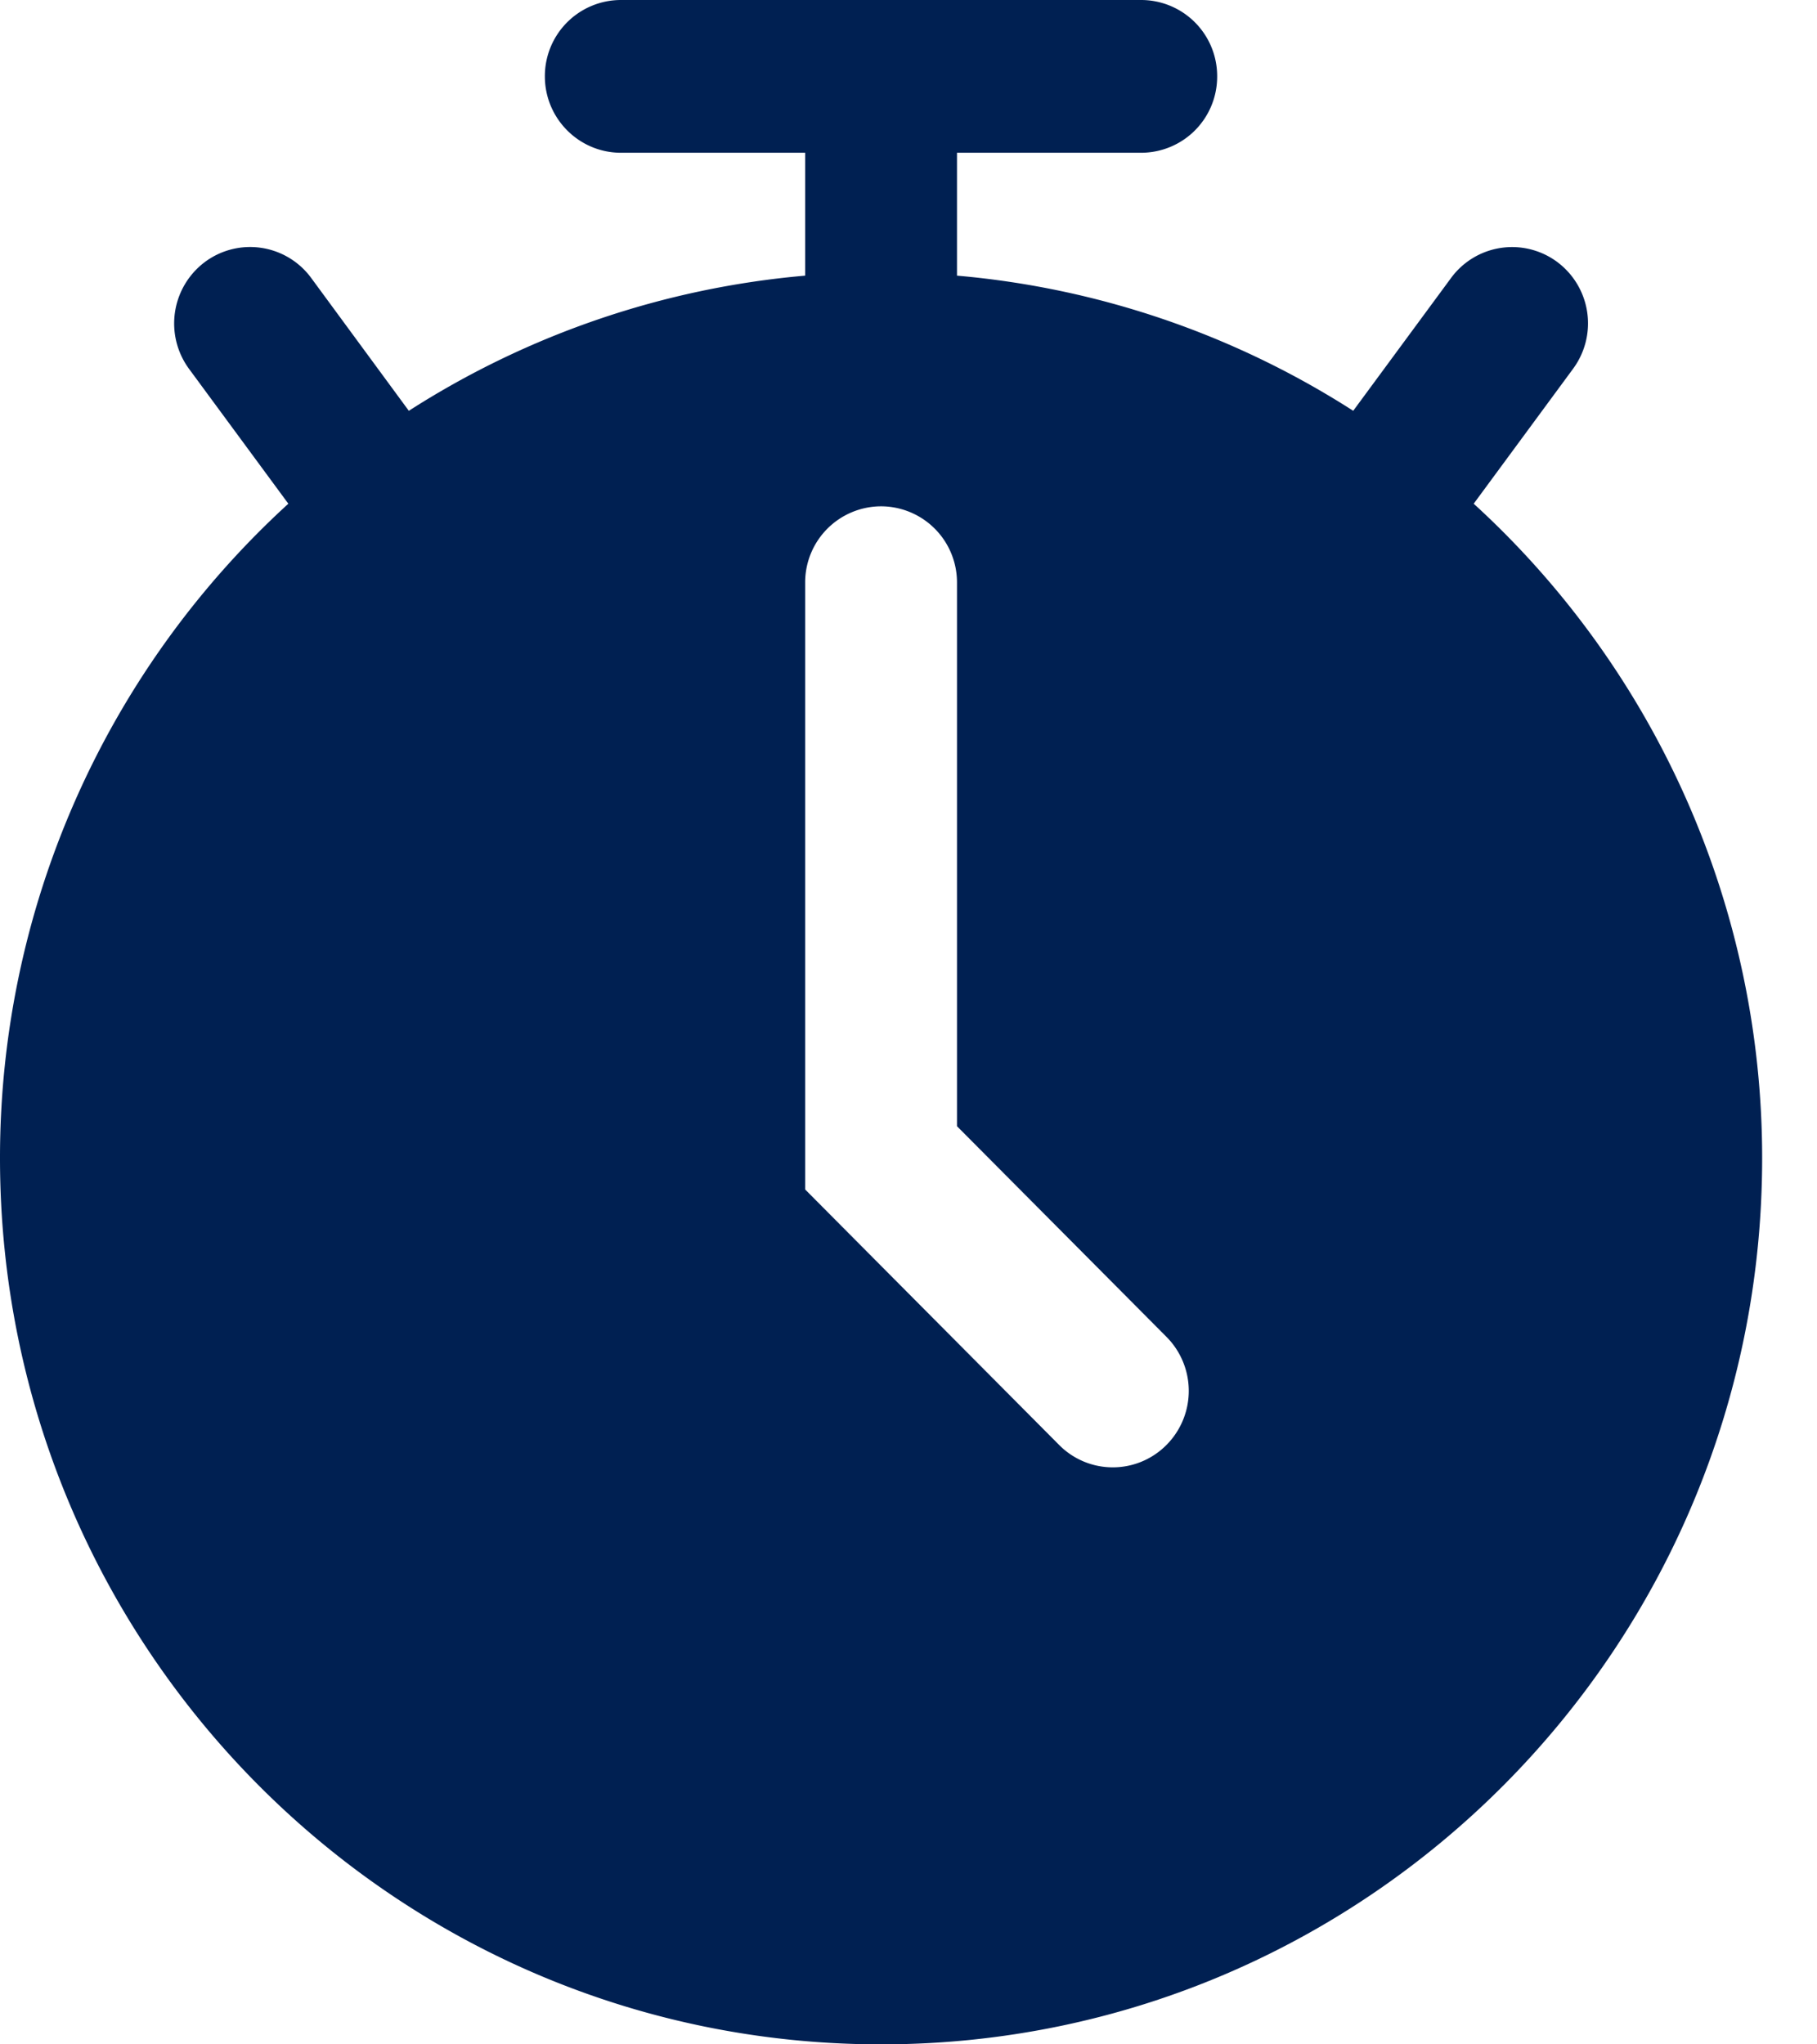
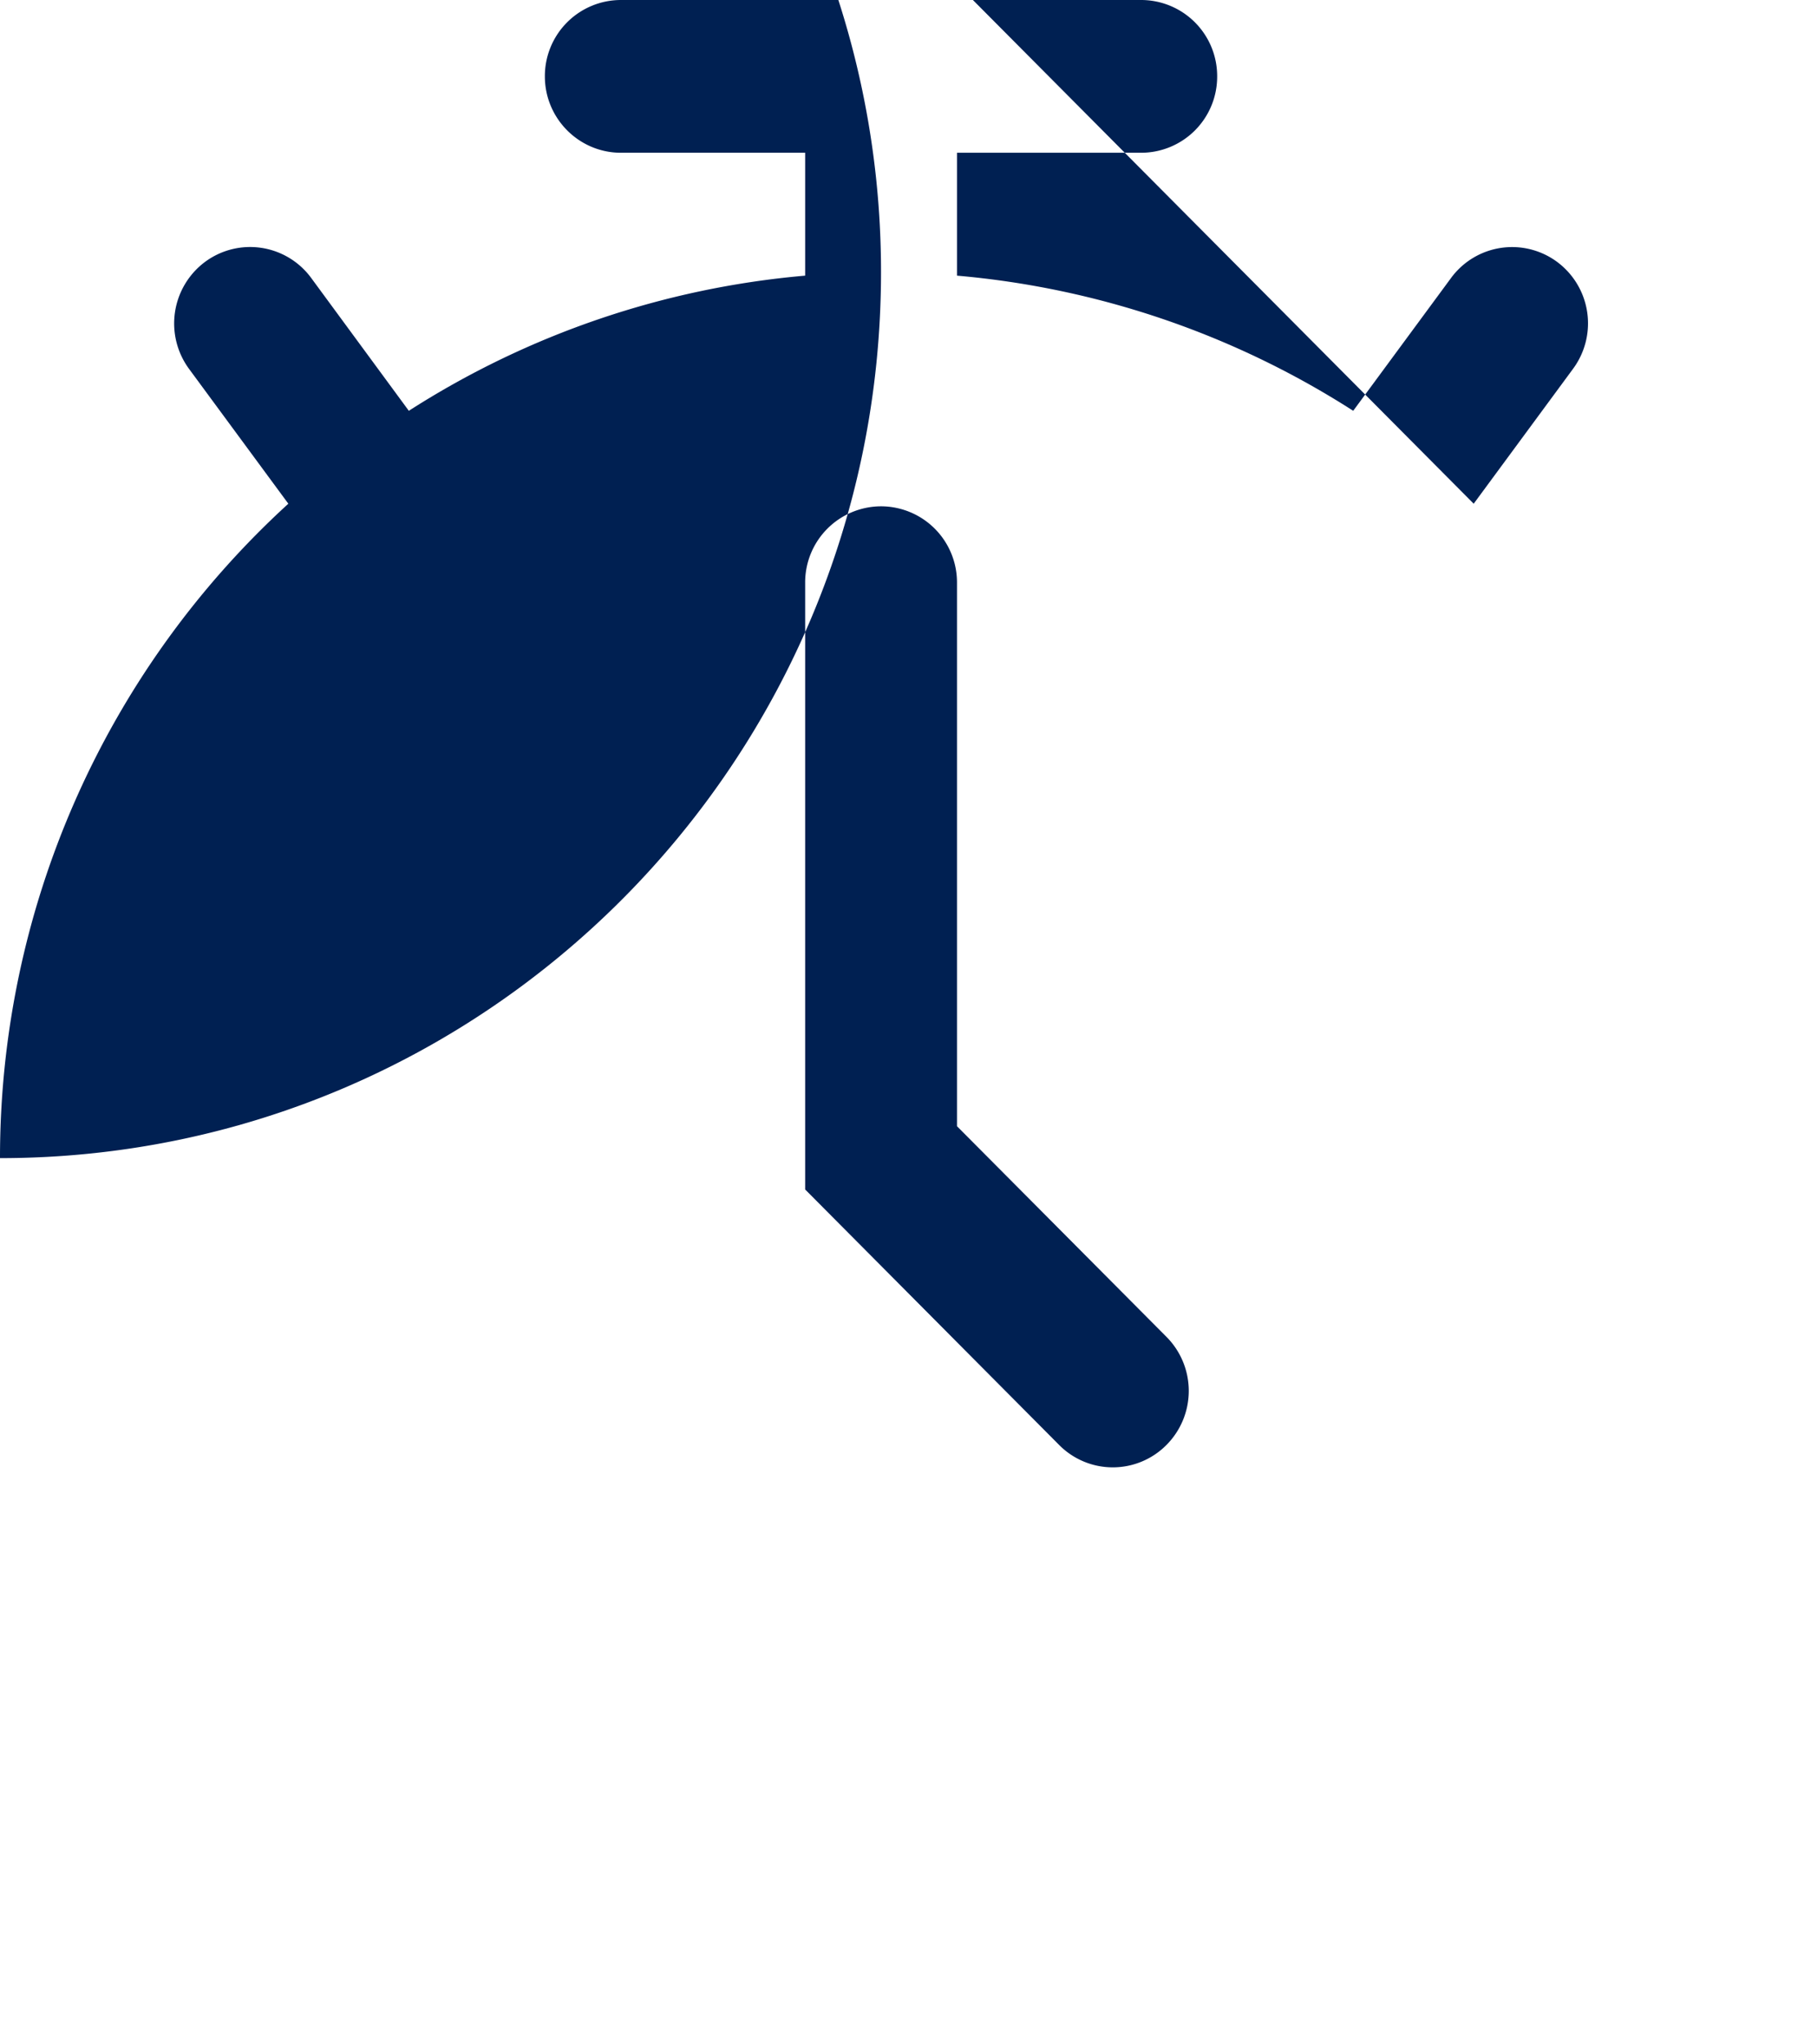
<svg xmlns="http://www.w3.org/2000/svg" width="16" height="18">
-   <path d="M10.272 12.722a.665.665 0 0 1-.946 0L7.09 10.473V5.13a.67.67 0 0 1 .669-.672.67.67 0 0 1 .668.672v4.786l1.845 1.855a.675.675 0 0 1 0 .951m2.705-8.287.875-1.188a.674.674 0 0 0-.139-.94.667.667 0 0 0-.935.14l-.862 1.17a7.7 7.7 0 0 0-3.489-1.19V1.345h1.622a.67.67 0 0 0 .669-.672.67.67 0 0 0-.669-.673H5.468a.67.67 0 0 0-.67.673c0 .37.3.672.67.672H7.09v1.082a7.7 7.7 0 0 0-3.49 1.19l-.86-1.17a.667.667 0 0 0-.936-.14.676.676 0 0 0-.14.94l.875 1.188A7.8 7.8 0 0 0 0 10.197C0 14.506 3.473 18 7.759 18c4.284 0 7.758-3.494 7.758-7.803a7.8 7.8 0 0 0-2.54-5.762" fill="#002052" />
+   <path d="M10.272 12.722a.665.665 0 0 1-.946 0L7.09 10.473V5.13a.67.67 0 0 1 .669-.672.67.67 0 0 1 .668.672v4.786l1.845 1.855a.675.675 0 0 1 0 .951m2.705-8.287.875-1.188a.674.674 0 0 0-.139-.94.667.667 0 0 0-.935.14l-.862 1.17a7.7 7.7 0 0 0-3.489-1.19V1.345h1.622a.67.67 0 0 0 .669-.672.67.67 0 0 0-.669-.673H5.468a.67.67 0 0 0-.67.673c0 .37.3.672.67.672H7.09v1.082a7.7 7.7 0 0 0-3.49 1.19l-.86-1.17a.667.667 0 0 0-.936-.14.676.676 0 0 0-.14.94l.875 1.188A7.8 7.8 0 0 0 0 10.197c4.284 0 7.758-3.494 7.758-7.803a7.8 7.8 0 0 0-2.54-5.762" fill="#002052" />
</svg>